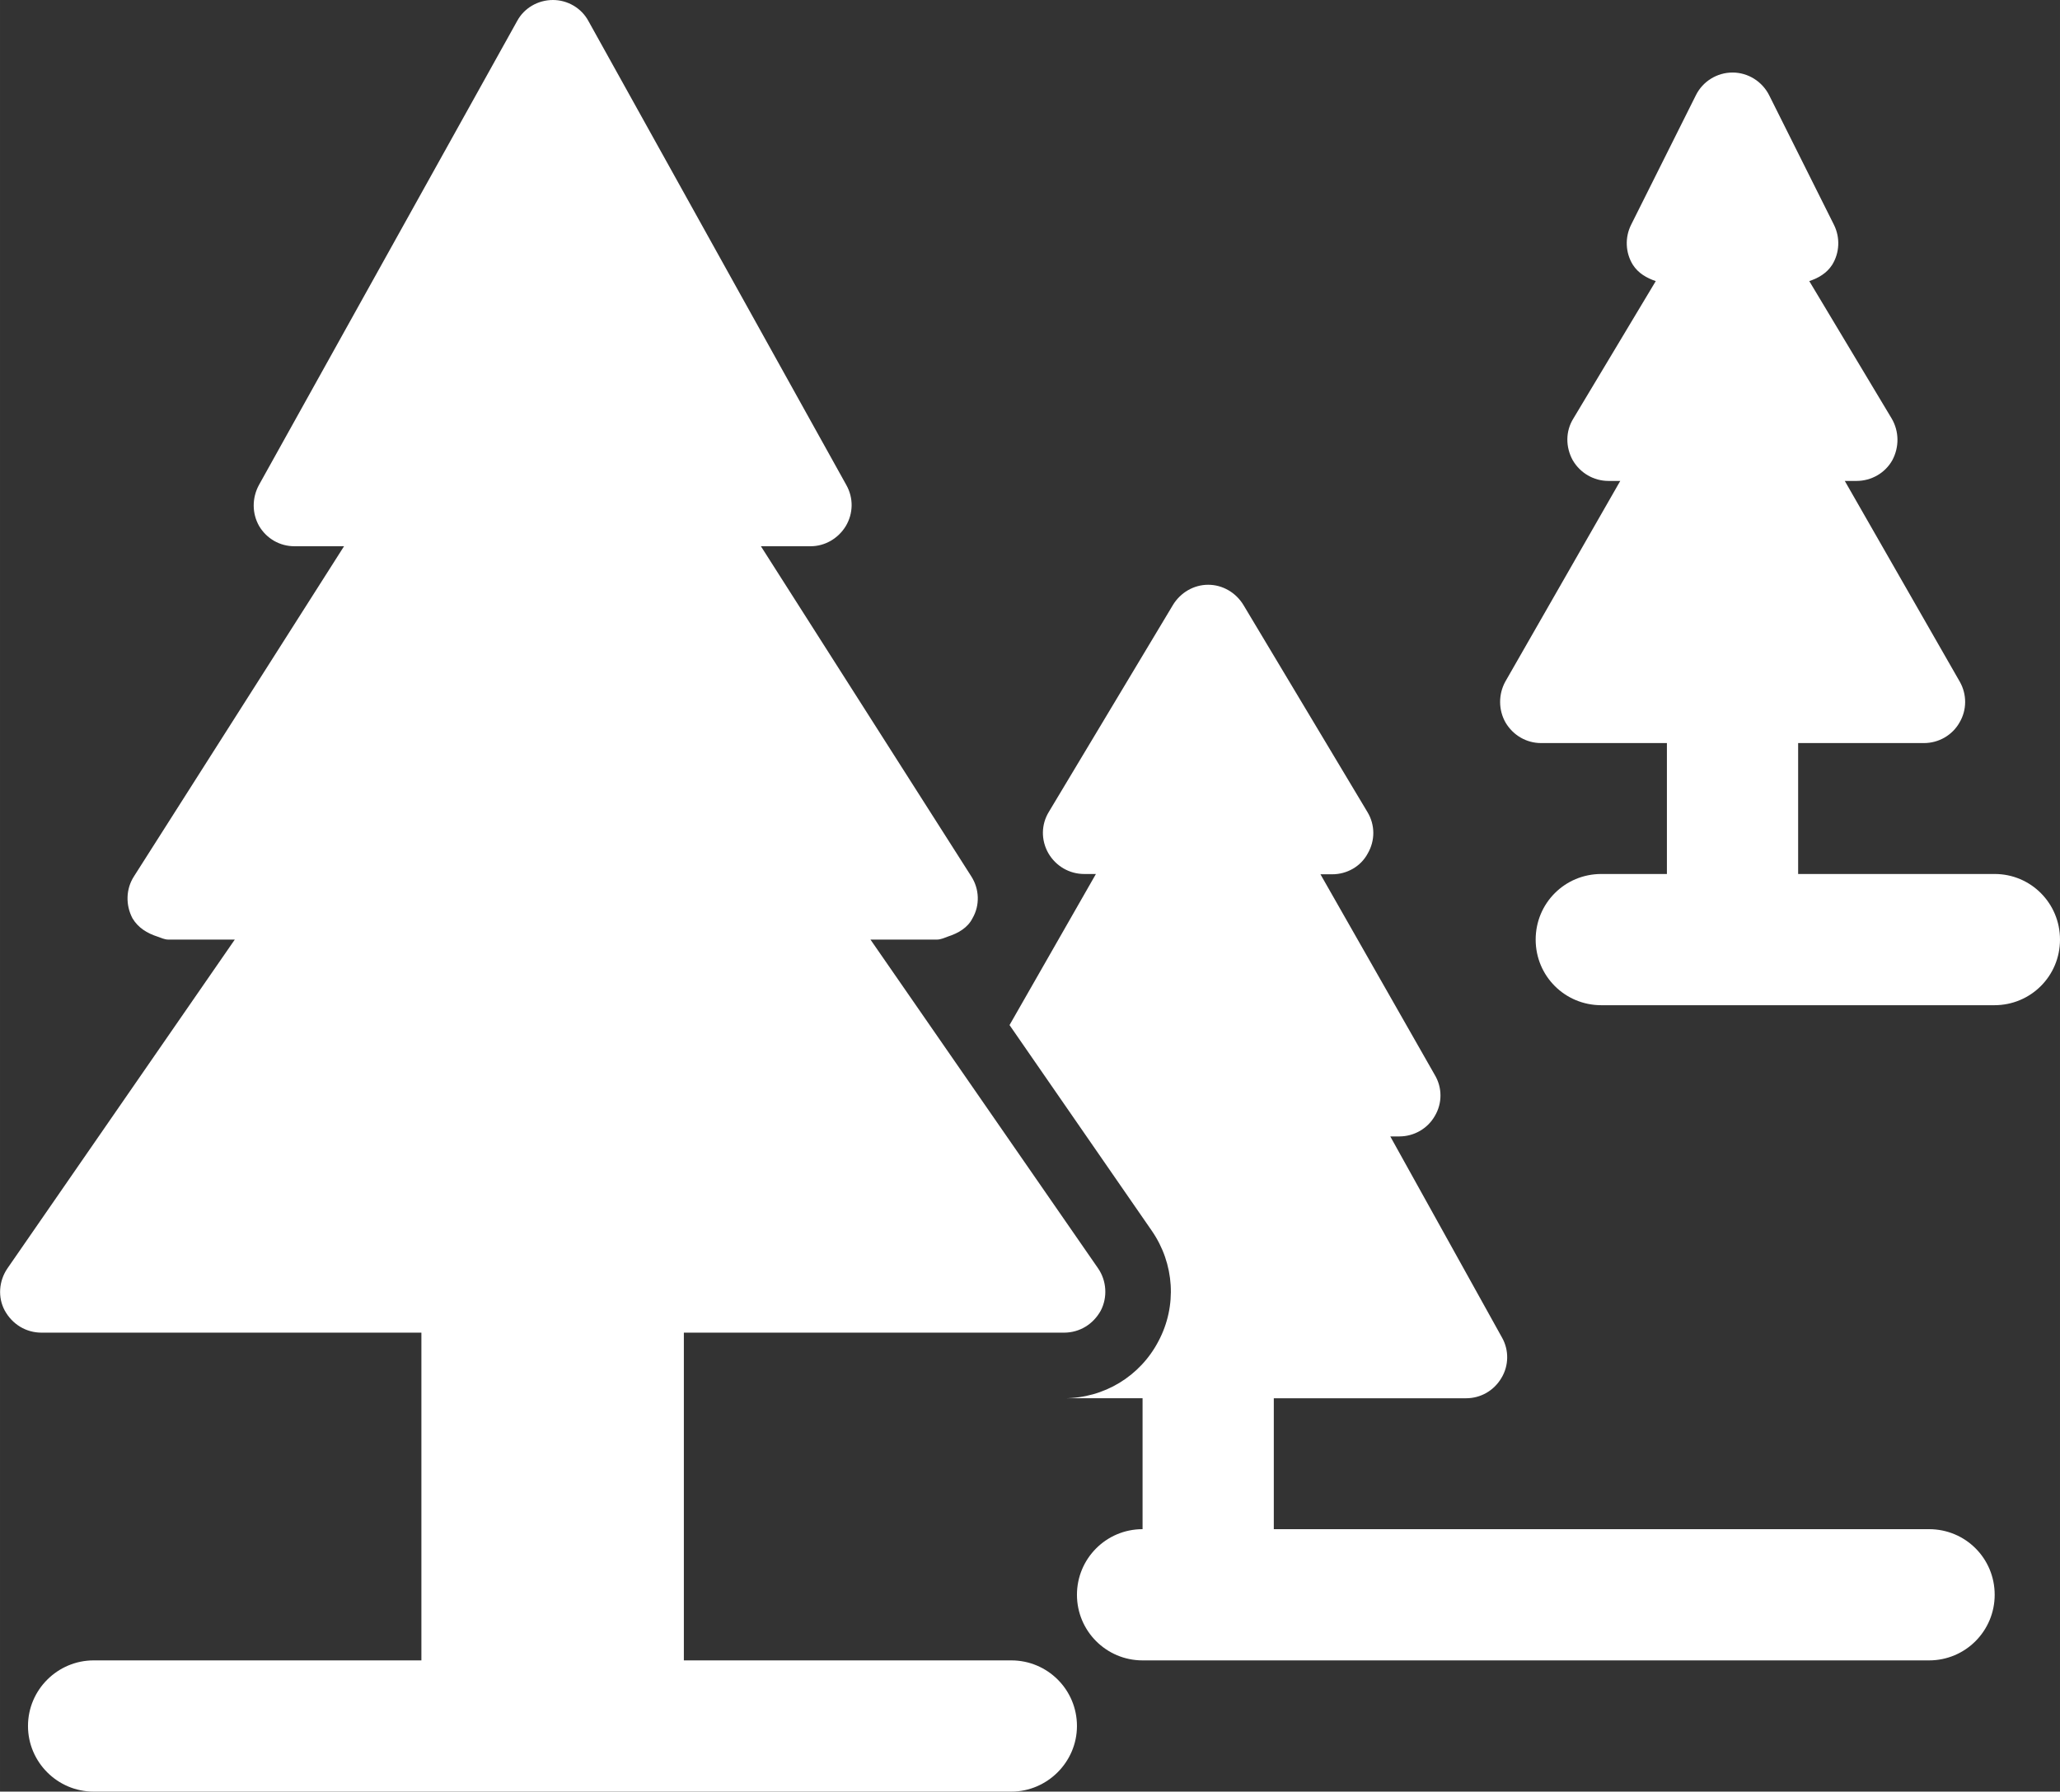
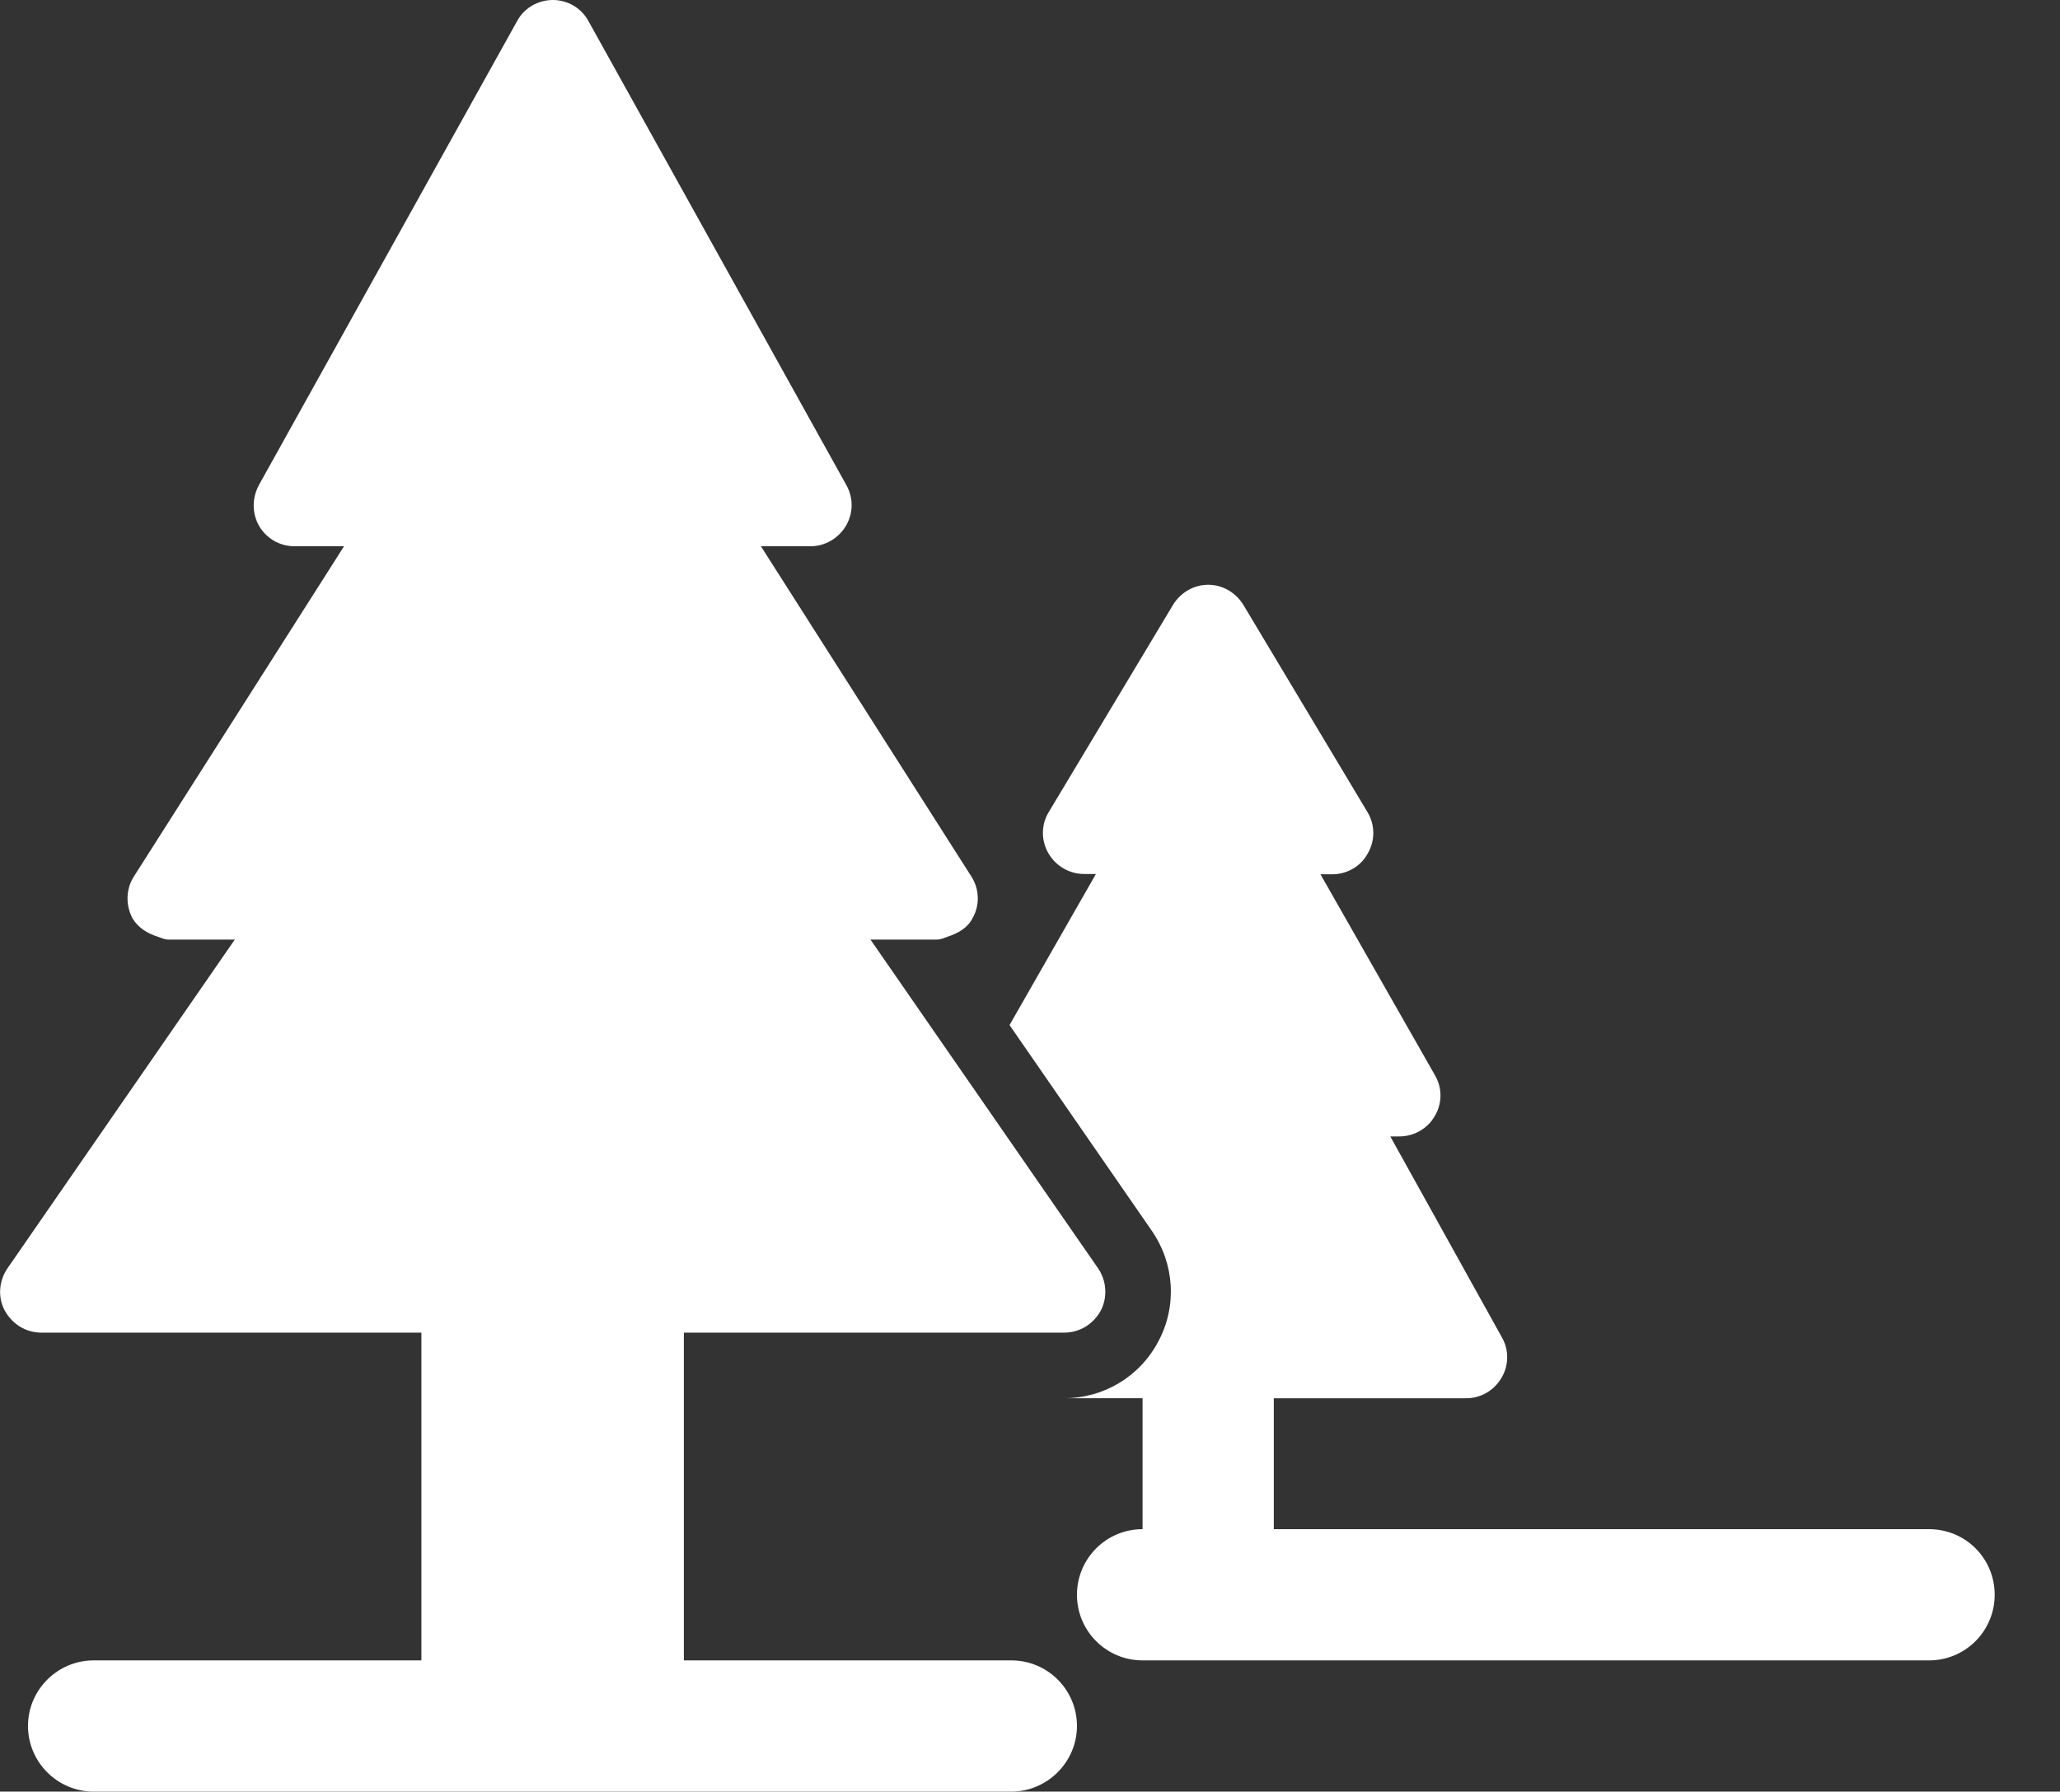
<svg xmlns="http://www.w3.org/2000/svg" version="1.1" id="Ebene_1" x="0px" y="0px" viewBox="0 0 684.4 595.3" style="enable-background:new 0 0 684.4 595.3;" xml:space="preserve" width="65535" height="57003">
  <rect x="0" y="0" width="684.4" height="595.3" fill="#333333" stroke="none" />
  <style type="text/css">
	.st0{fill:#FFFFFF;}
	.st1{fill:none;stroke:#000000;stroke-width:5;stroke-linecap:round;stroke-linejoin:round;stroke-miterlimit:10;}
	.st2{fill:none;stroke:#000000;stroke-width:5.502;stroke-linecap:round;stroke-linejoin:round;stroke-miterlimit:10;}
	.st3{fill-rule:evenodd;clip-rule:evenodd;fill:#FFFFFF;}
	.st4{fill:none;stroke:#000000;stroke-width:7.446;stroke-linecap:round;stroke-linejoin:round;stroke-miterlimit:10;}
	.st5{fill:none;stroke:#000000;stroke-width:4.964;stroke-linecap:round;stroke-linejoin:round;stroke-miterlimit:10;}
	.st6{fill:none;stroke:#000000;stroke-width:4.876;stroke-linecap:round;stroke-linejoin:round;stroke-miterlimit:10;}
	.st7{fill:none;stroke:#000000;stroke-width:4.835;stroke-linecap:round;stroke-linejoin:round;stroke-miterlimit:10;}
</style>
  <path class="st0" d="M487.1,464.6c4.8,0,9.2-2.5,11.7-6.7c2.5-4.1,2.6-9.3,0.2-13.5l-37.1-66.8h3c4.9,0,9.4-2.6,11.8-6.8  c2.5-4.2,2.5-9.4,0-13.6l-38-66.7h3.9c4.9,0,9.5-2.6,11.8-6.9c2.5-4.3,2.5-9.5-0.1-13.8L413.1,201c-2.5-4.1-6.9-6.7-11.7-6.7  c-4.8,0-9.2,2.6-11.7,6.7l-41.2,68.7c-2.6,4.2-2.7,9.4-0.2,13.8c2.5,4.3,7,6.9,11.9,6.9h3.9l-28.7,50.2l47.3,68.4  c7.5,10.9,8.4,24.9,2.2,36.6c-6.1,11.7-18.1,19-31.4,19h26.1v43.5c-12.1,0-21.8,9.8-21.8,21.8c0,12,9.7,21.8,21.8,21.8h261.3  c12.1,0,21.8-9.8,21.8-21.8c0-12.1-9.7-21.8-21.8-21.8H423.2v-43.5H487.1z" />
-   <path class="st0" d="M662.7,290.4h-65.3v-43.5h41.8c4.9,0,9.4-2.6,11.8-6.8c2.5-4.2,2.5-9.4,0.1-13.6l-38.2-66.7h3.9  c4.9,0,9.5-2.6,11.9-6.9c2.3-4.3,2.3-9.5-0.2-13.8l-27.4-45.7c3-1,5.8-2.6,7.6-5.4c2.5-4,2.7-9.1,0.6-13.3l-21.5-43  c-2.3-4.6-7-7.6-12.2-7.6c-5.1,0-9.9,2.9-12.2,7.6l-21.5,43c-2.1,4.2-1.9,9.3,0.6,13.3c1.8,2.8,4.6,4.4,7.6,5.4l-27.4,45.7  c-2.6,4.2-2.6,9.4-0.2,13.8c2.5,4.3,7,6.9,11.9,6.9h3.9l-38.2,66.7c-2.3,4.2-2.3,9.4,0.1,13.6c2.5,4.2,6.9,6.8,11.8,6.8h41.8v43.5  H532c-12.1,0-21.8,9.7-21.8,21.8c0,12.1,9.7,21.8,21.8,21.8h130.6c12.1,0,21.8-9.7,21.8-21.8C684.4,300.1,674.7,290.4,662.7,290.4z" />
  <path class="st0" d="M140,551.7H31.1c-11.9,0-21.8,9.7-21.8,21.8c0,12,9.8,21.8,21.8,21.8h304.9c11.9,0,21.8-9.8,21.8-21.8  c0-12.1-9.8-21.8-21.8-21.8H227.2v-87.1v-21.8h126.3c5.2,0,9.7-2.8,12.2-7.3c2.3-4.4,2-9.9-0.9-14.1l-75.6-109.2h22  c1.4,0,2.6-0.6,3.7-1c3.4-1.1,6.6-2.9,8.2-6.1c2.5-4.3,2.3-9.7-0.4-13.9l-69.9-109.7h16.5c4.8,0,9.2-2.6,11.7-6.7  c2.5-4.2,2.6-9.3,0.2-13.6L195.5,7c-2.3-4.3-6.9-7-11.8-7c-5,0-9.6,2.7-11.9,7L86,161.2c-2.3,4.3-2.3,9.4,0.1,13.6  c2.5,4.2,6.9,6.7,11.7,6.7h16.5L44.5,291.2c-2.7,4.2-2.8,9.5-0.5,13.9c1.9,3.2,4.9,5,8.3,6.1c1.2,0.4,2.3,1,3.7,1h22L2.5,421.4  c-2.9,4.2-3.3,9.7-0.9,14.1c2.5,4.5,7,7.3,12.2,7.3H140v21.8V551.7z" />
</svg>